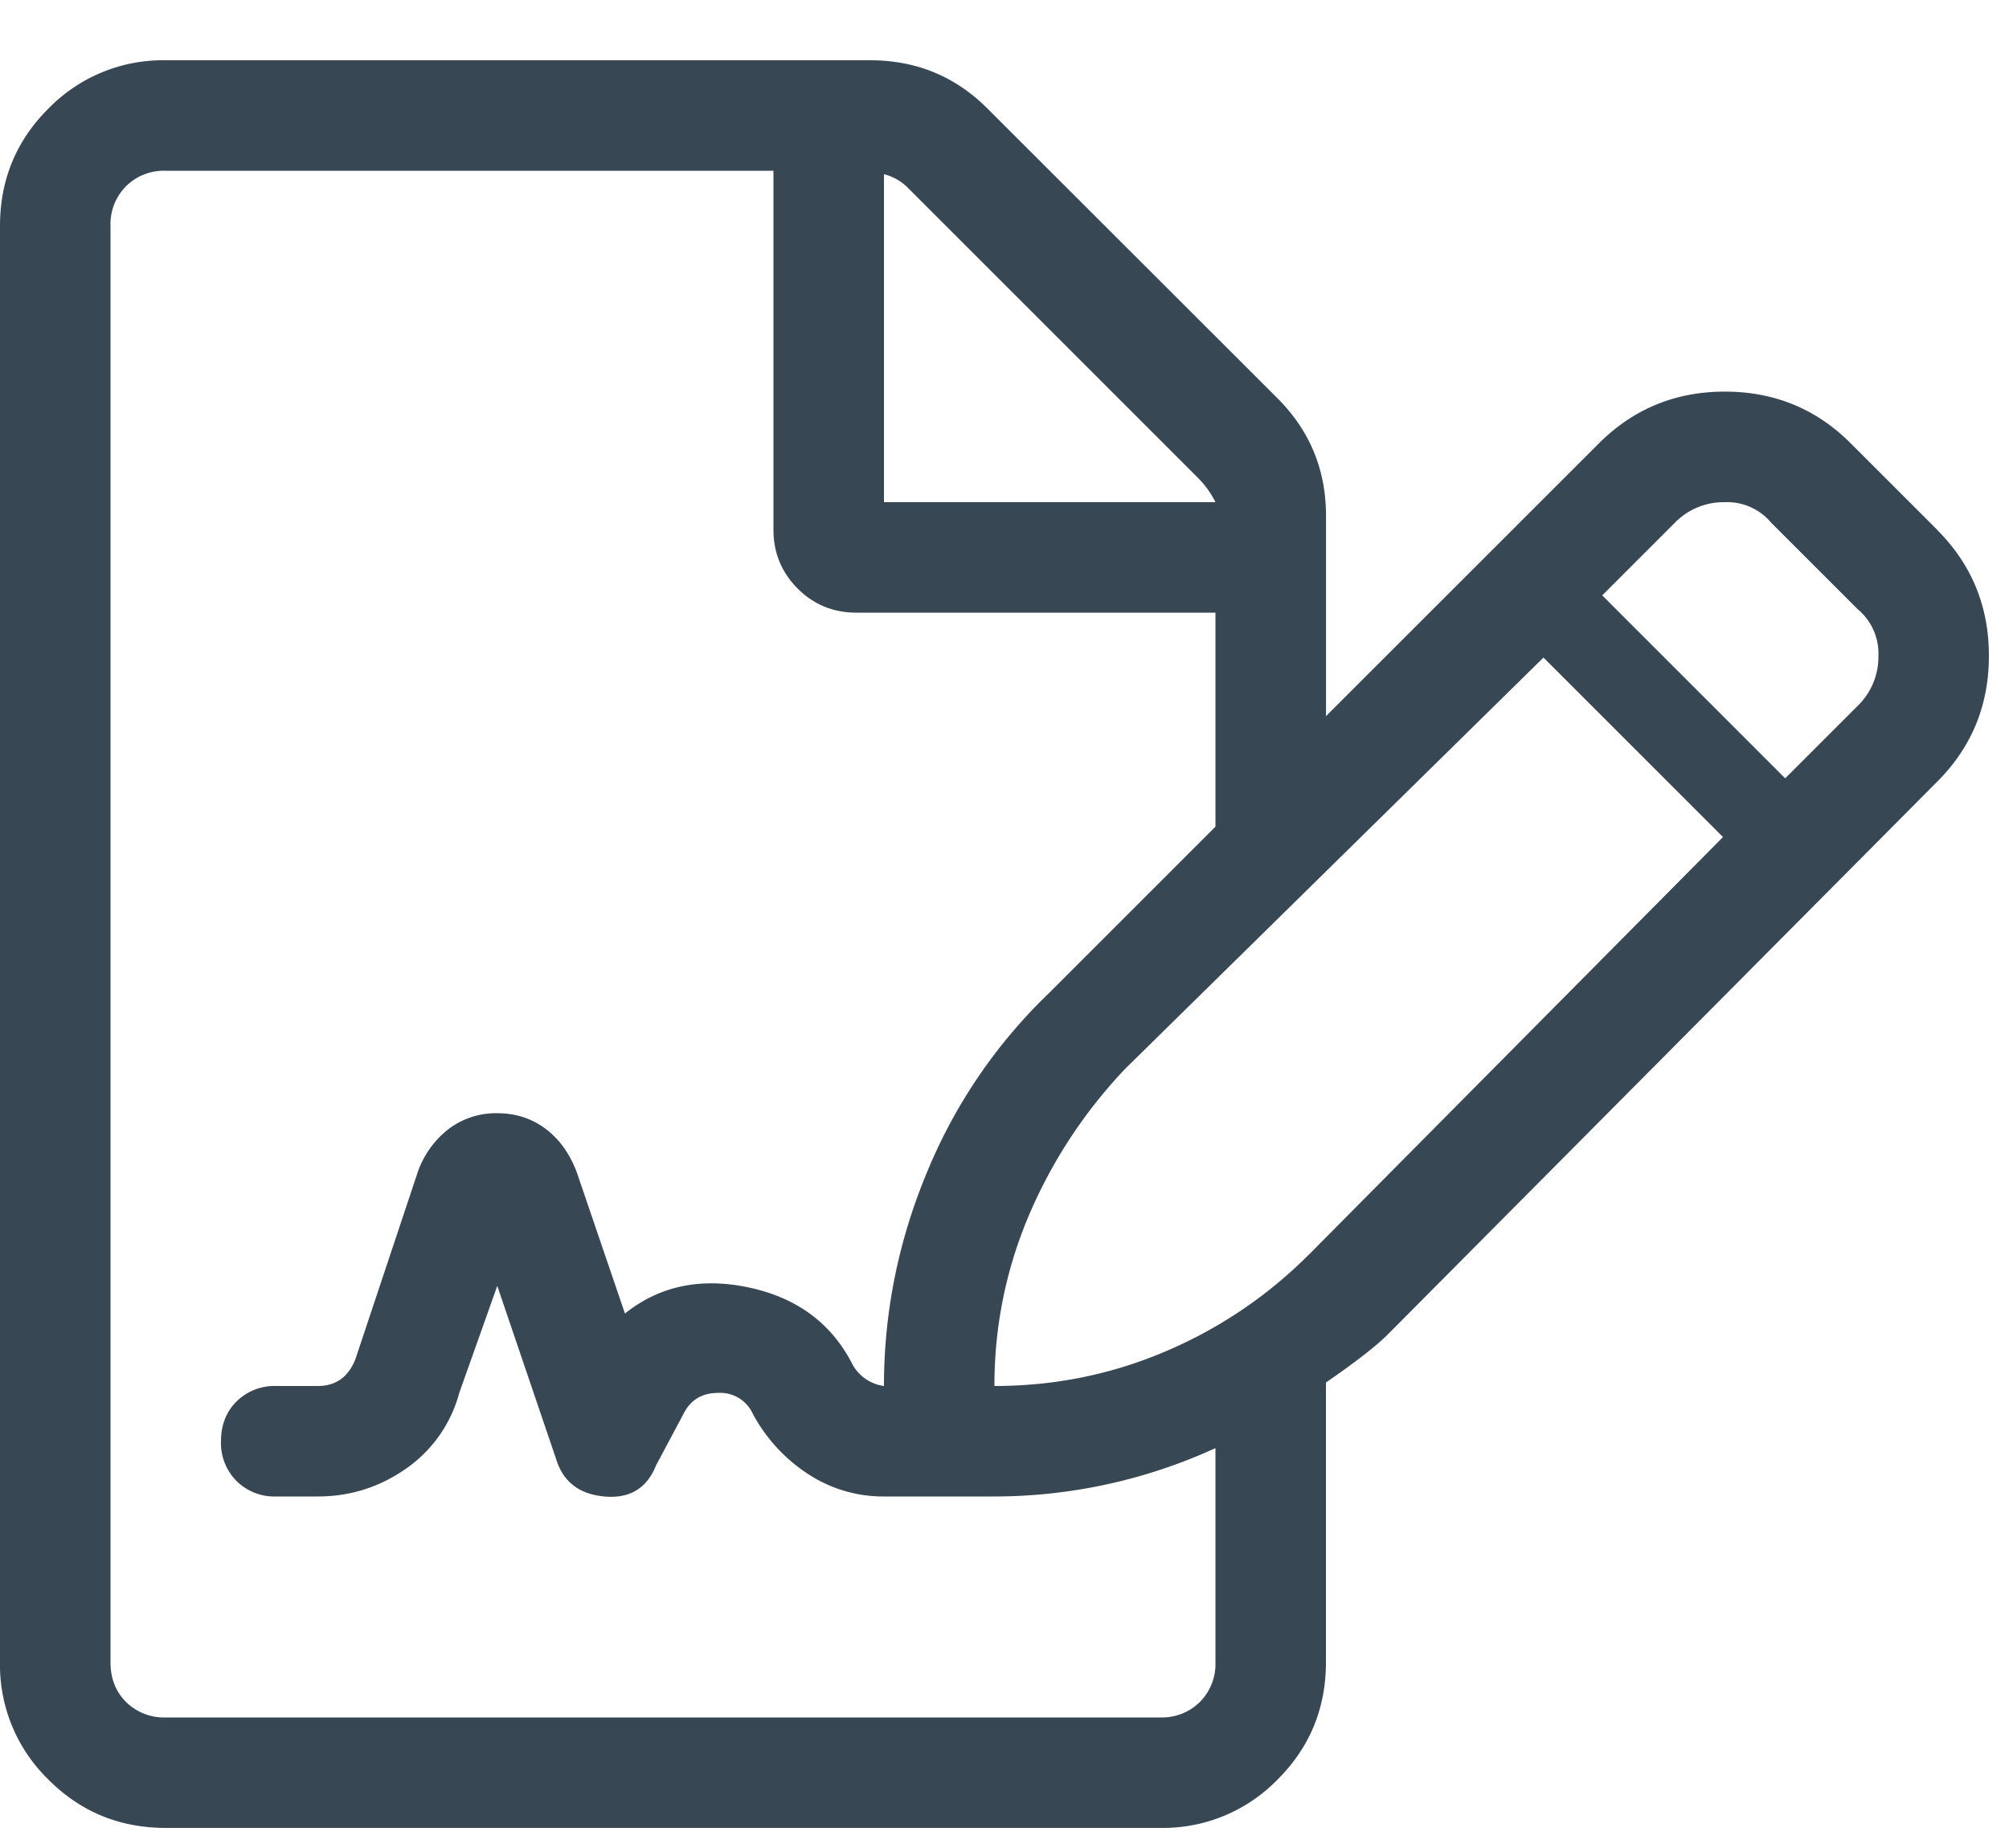
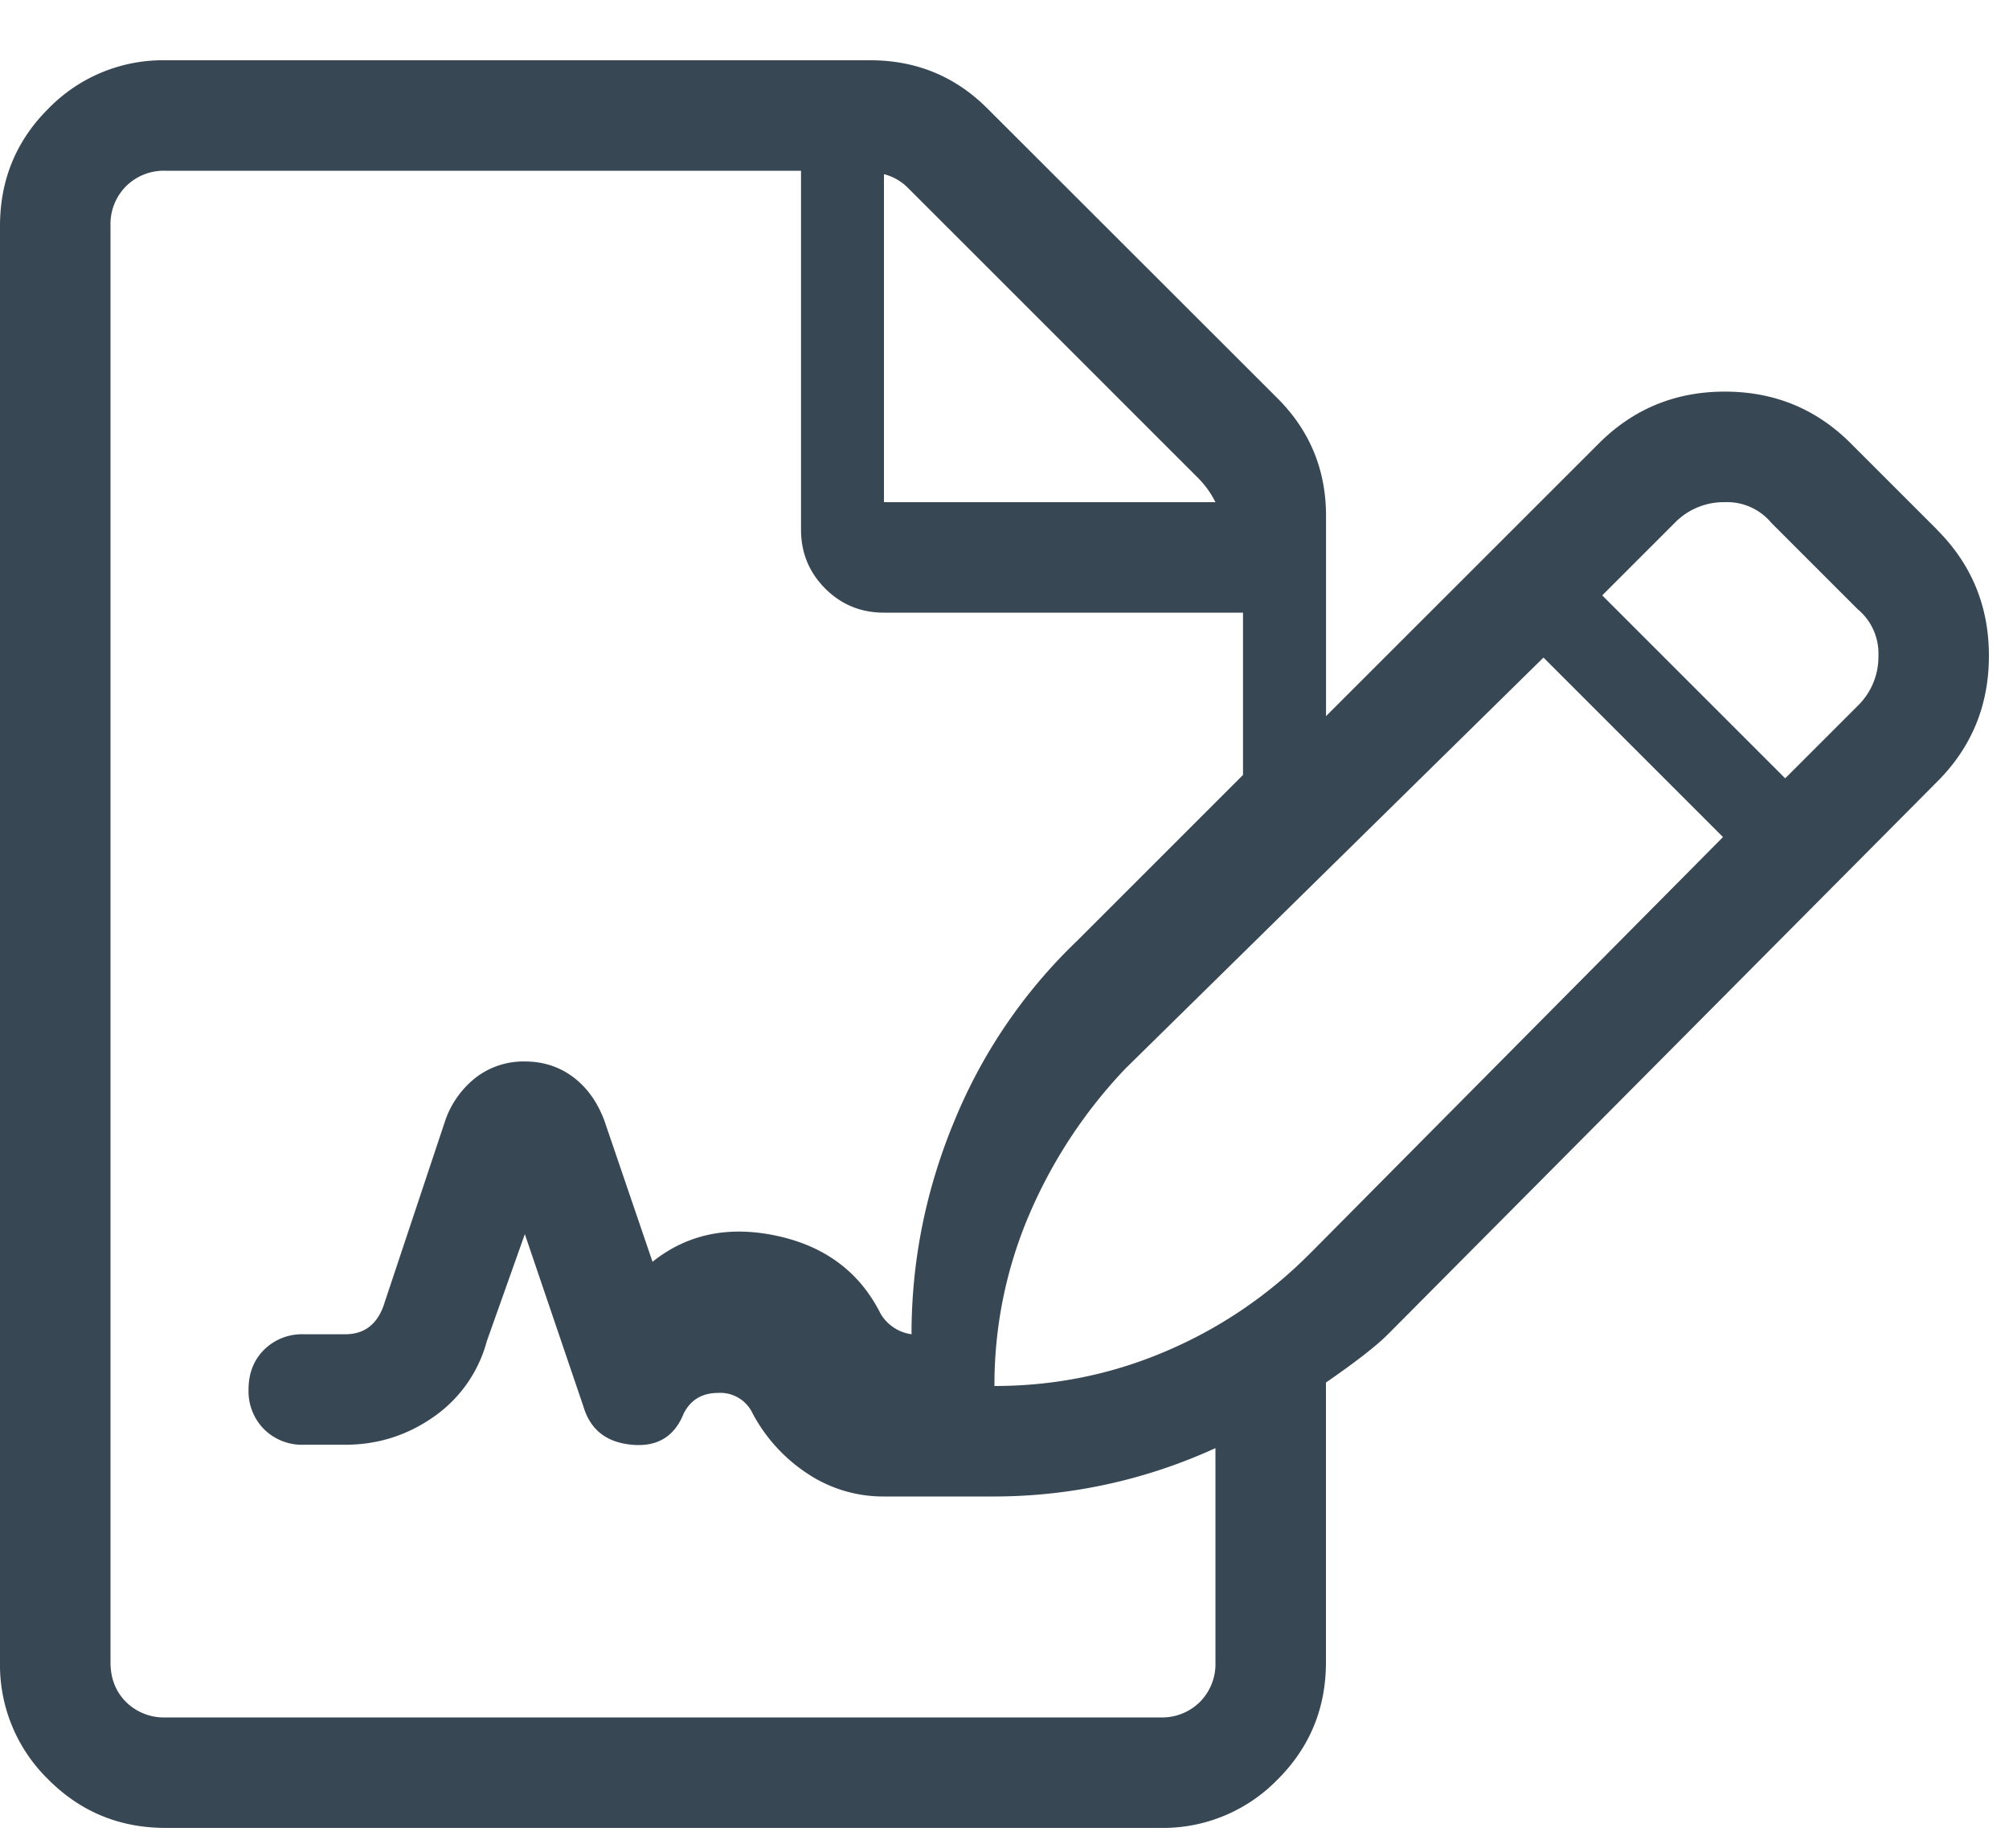
<svg xmlns="http://www.w3.org/2000/svg" width="25" height="23" viewBox="0 0 25 23">
-   <path fill="#384754" fill-rule="nonzero" d="M24.105 6.594c.43.43.645.952.645 1.568 0 .616-.215 1.139-.645 1.568l-6.832 6.875c-.143.144-.4.344-.773.602v3.48c0 .573-.2 1.06-.602 1.461a1.989 1.989 0 0 1-1.46.602H2.062c-.572 0-1.06-.2-1.46-.602A1.989 1.989 0 0 1 0 20.688V2.813c0-.573.2-1.06.602-1.461A1.989 1.989 0 0 1 2.062.75h8.766c.573 0 1.06.2 1.461.602L15.9 4.96c.4.401.601.888.601 1.46v2.493l3.395-3.394c.43-.43.952-.645 1.568-.645.616 0 1.139.215 1.568.645l1.074 1.074zM11 2.168V6.25h4.125a1.147 1.147 0 0 0-.215-.3L11.3 2.34a.637.637 0 0 0-.3-.172zm4.125 18.52v-2.665a6.613 6.613 0 0 1-2.75.602H11a1.7 1.7 0 0 1-.945-.28 2.049 2.049 0 0 1-.688-.751.444.444 0 0 0-.43-.258c-.2 0-.343.086-.43.258l-.343.644c-.115.287-.33.416-.644.387-.316-.029-.516-.186-.602-.473l-.73-2.148-.473 1.332a1.674 1.674 0 0 1-.666.945c-.33.23-.695.344-1.096.344h-.515a.67.67 0 0 1-.495-.193.67.67 0 0 1-.193-.494c0-.201.064-.366.193-.495a.67.67 0 0 1 .494-.193h.516c.23 0 .387-.115.473-.344l.773-2.32a1.16 1.16 0 0 1 .387-.537.975.975 0 0 1 .601-.194c.23 0 .43.065.602.194s.3.308.387.537l.601 1.762c.43-.344.946-.452 1.547-.323.602.13 1.031.452 1.29.967a.53.53 0 0 0 .386.258c0-.917.179-1.805.537-2.664a6.531 6.531 0 0 1 1.525-2.234l2.063-2.063V7.625h-4.469c-.286 0-.53-.1-.73-.3-.2-.201-.301-.445-.301-.731V2.125H2.062a.67.67 0 0 0-.494.193.67.67 0 0 0-.193.494v17.875c0 .201.064.366.193.495a.67.67 0 0 0 .494.193h12.376a.67.67 0 0 0 .494-.193.67.67 0 0 0 .193-.494zm1.16-5.07l5.156-5.2-2.234-2.234-5.2 5.113a6.127 6.127 0 0 0-1.202 1.826 5.376 5.376 0 0 0-.43 2.127c.745 0 1.454-.143 2.127-.43a5.599 5.599 0 0 0 1.783-1.203zm6.832-6.833a.849.849 0 0 0 .258-.623.716.716 0 0 0-.258-.58l-1.074-1.074a.716.716 0 0 0-.58-.258.849.849 0 0 0-.623.258l-.902.902 2.277 2.277.902-.902z" />
+   <path fill="#384754" fill-rule="nonzero" d="M24.105 6.594c.43.43.645.952.645 1.568 0 .616-.215 1.139-.645 1.568l-6.832 6.875c-.143.144-.4.344-.773.602v3.48c0 .573-.2 1.06-.602 1.461a1.989 1.989 0 0 1-1.46.602H2.062c-.572 0-1.06-.2-1.46-.602A1.989 1.989 0 0 1 0 20.688V2.813c0-.573.2-1.06.602-1.461A1.989 1.989 0 0 1 2.062.75h8.766c.573 0 1.06.2 1.461.602L15.9 4.96c.4.401.601.888.601 1.46v2.493l3.395-3.394c.43-.43.952-.645 1.568-.645.616 0 1.139.215 1.568.645l1.074 1.074zM11 2.168V6.25h4.125a1.147 1.147 0 0 0-.215-.3L11.3 2.34a.637.637 0 0 0-.3-.172zm4.125 18.52v-2.665a6.613 6.613 0 0 1-2.75.602H11a1.7 1.7 0 0 1-.945-.28 2.049 2.049 0 0 1-.688-.751.444.444 0 0 0-.43-.258c-.2 0-.343.086-.43.258c-.115.287-.33.416-.644.387-.316-.029-.516-.186-.602-.473l-.73-2.148-.473 1.332a1.674 1.674 0 0 1-.666.945c-.33.23-.695.344-1.096.344h-.515a.67.67 0 0 1-.495-.193.67.67 0 0 1-.193-.494c0-.201.064-.366.193-.495a.67.67 0 0 1 .494-.193h.516c.23 0 .387-.115.473-.344l.773-2.32a1.16 1.16 0 0 1 .387-.537.975.975 0 0 1 .601-.194c.23 0 .43.065.602.194s.3.308.387.537l.601 1.762c.43-.344.946-.452 1.547-.323.602.13 1.031.452 1.29.967a.53.53 0 0 0 .386.258c0-.917.179-1.805.537-2.664a6.531 6.531 0 0 1 1.525-2.234l2.063-2.063V7.625h-4.469c-.286 0-.53-.1-.73-.3-.2-.201-.301-.445-.301-.731V2.125H2.062a.67.67 0 0 0-.494.193.67.67 0 0 0-.193.494v17.875c0 .201.064.366.193.495a.67.67 0 0 0 .494.193h12.376a.67.67 0 0 0 .494-.193.67.67 0 0 0 .193-.494zm1.16-5.07l5.156-5.2-2.234-2.234-5.2 5.113a6.127 6.127 0 0 0-1.202 1.826 5.376 5.376 0 0 0-.43 2.127c.745 0 1.454-.143 2.127-.43a5.599 5.599 0 0 0 1.783-1.203zm6.832-6.833a.849.849 0 0 0 .258-.623.716.716 0 0 0-.258-.58l-1.074-1.074a.716.716 0 0 0-.58-.258.849.849 0 0 0-.623.258l-.902.902 2.277 2.277.902-.902z" />
</svg>